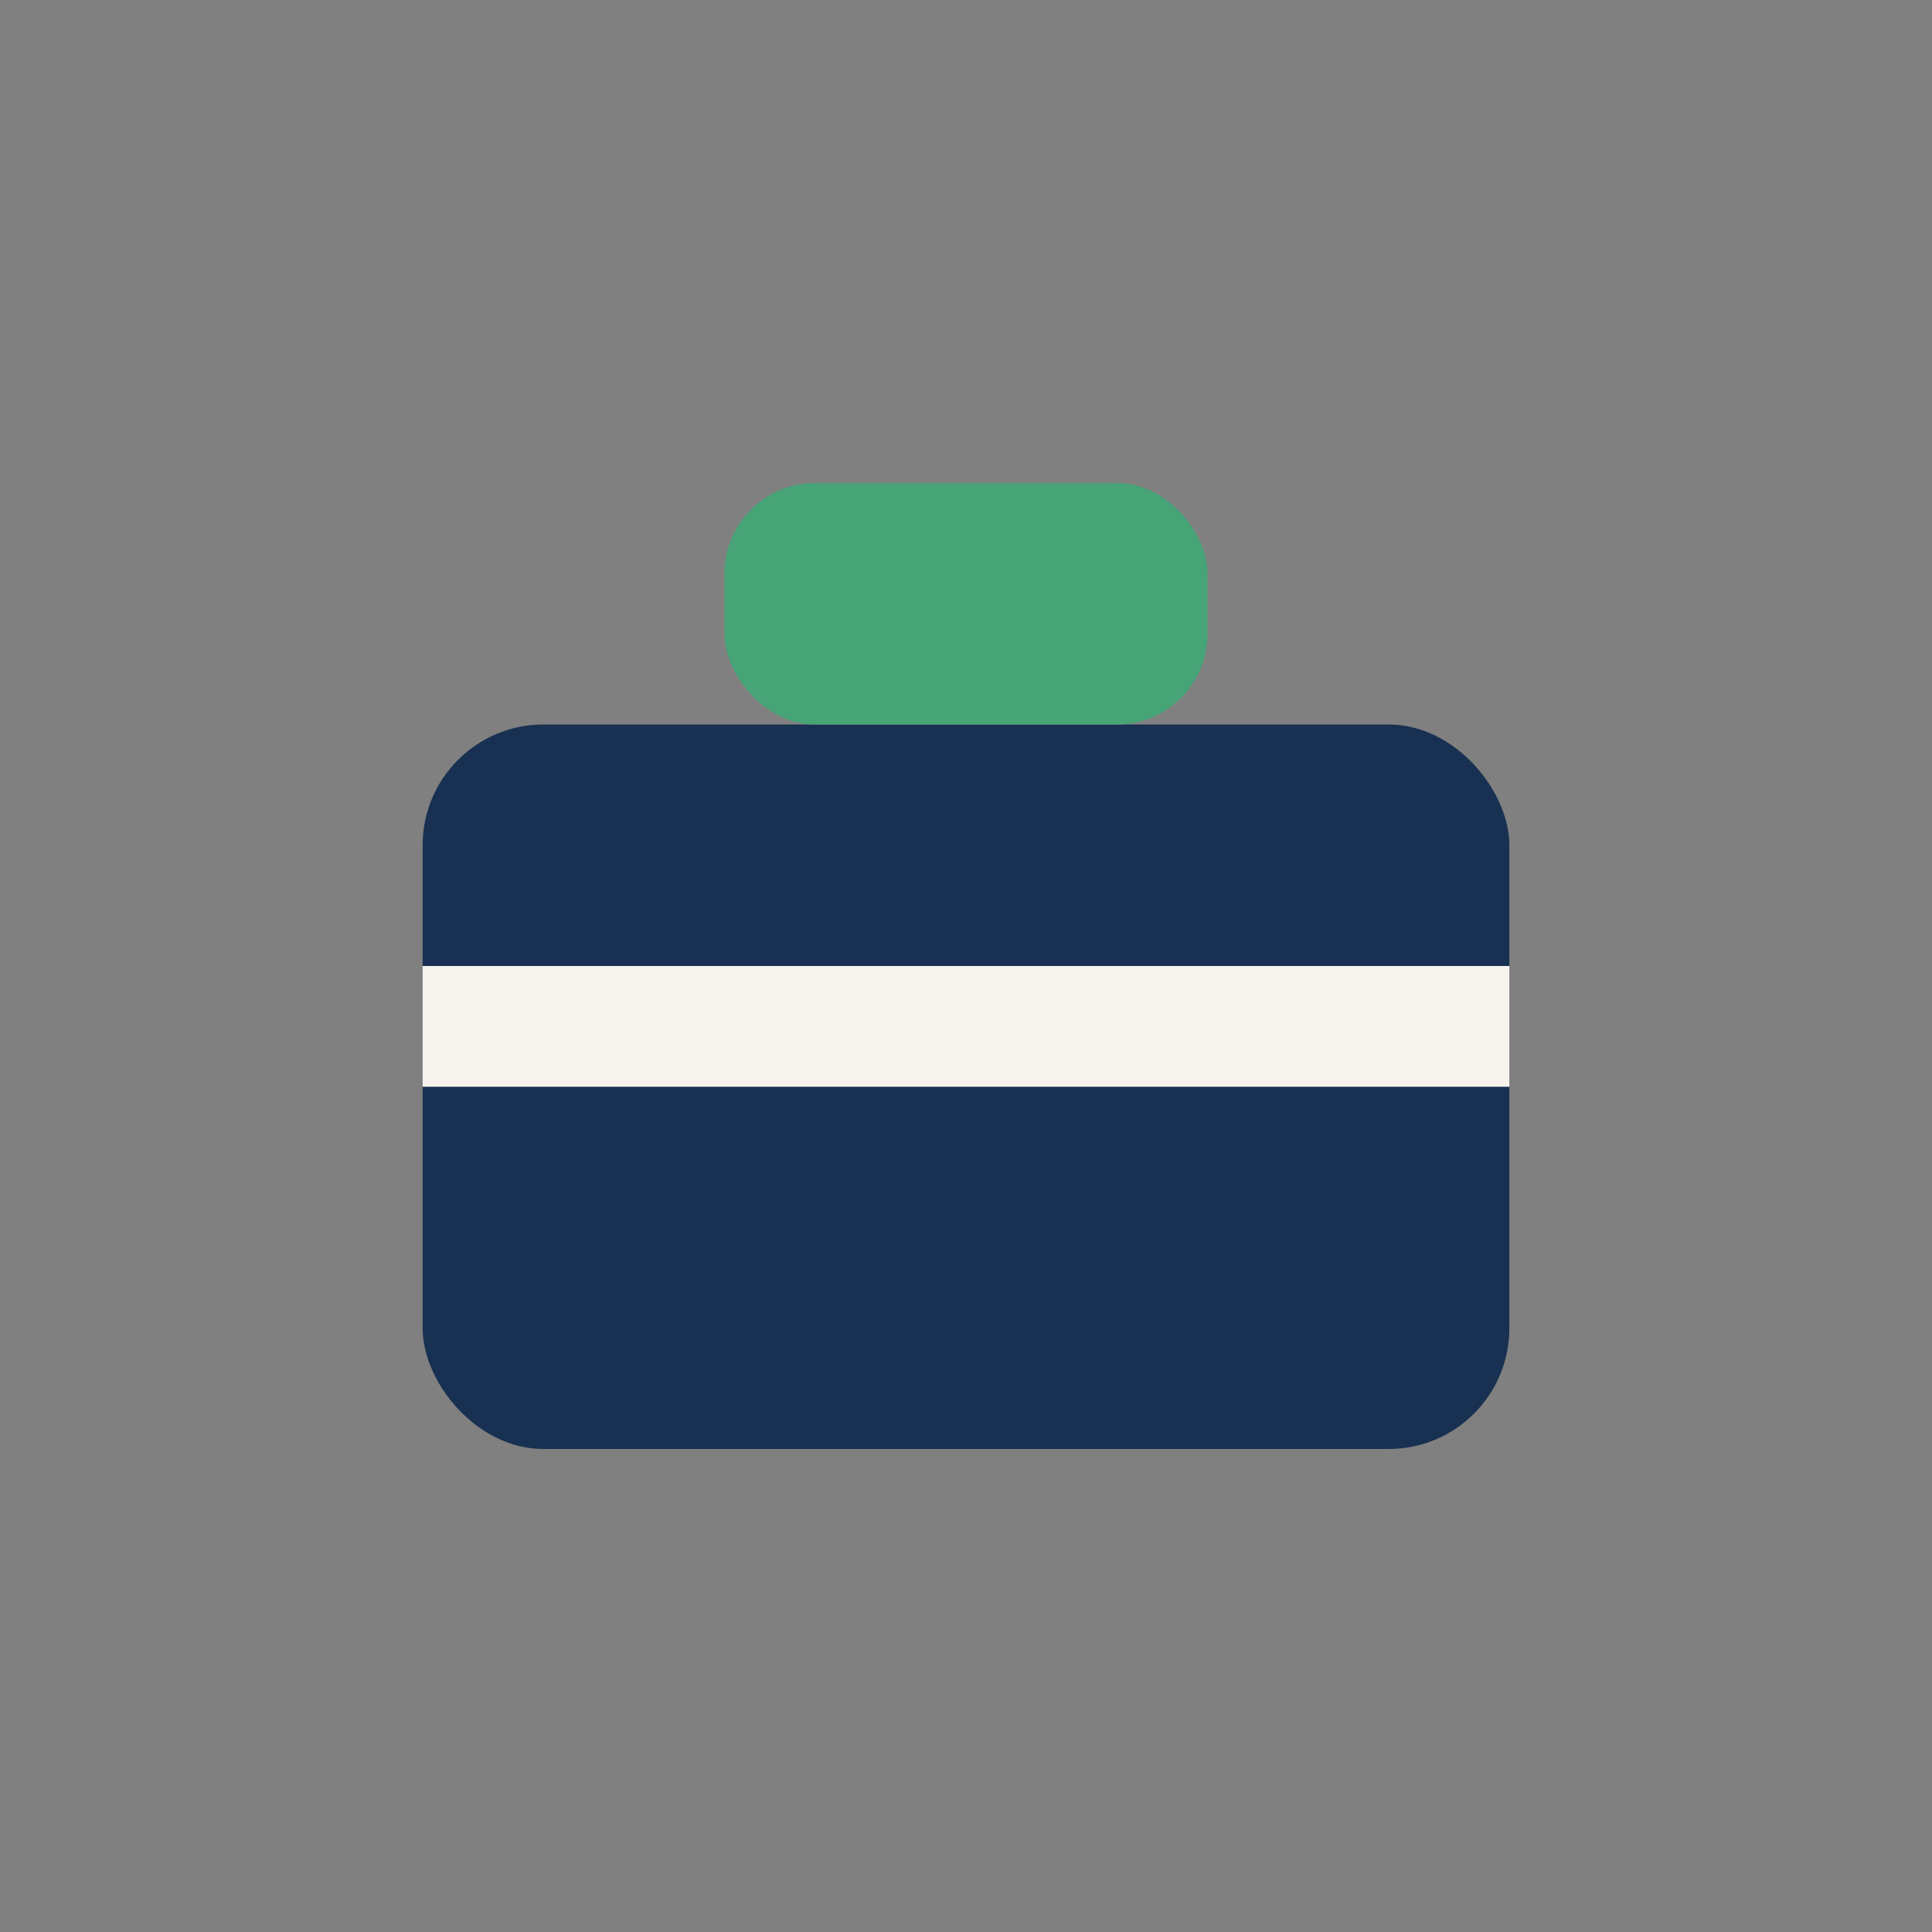
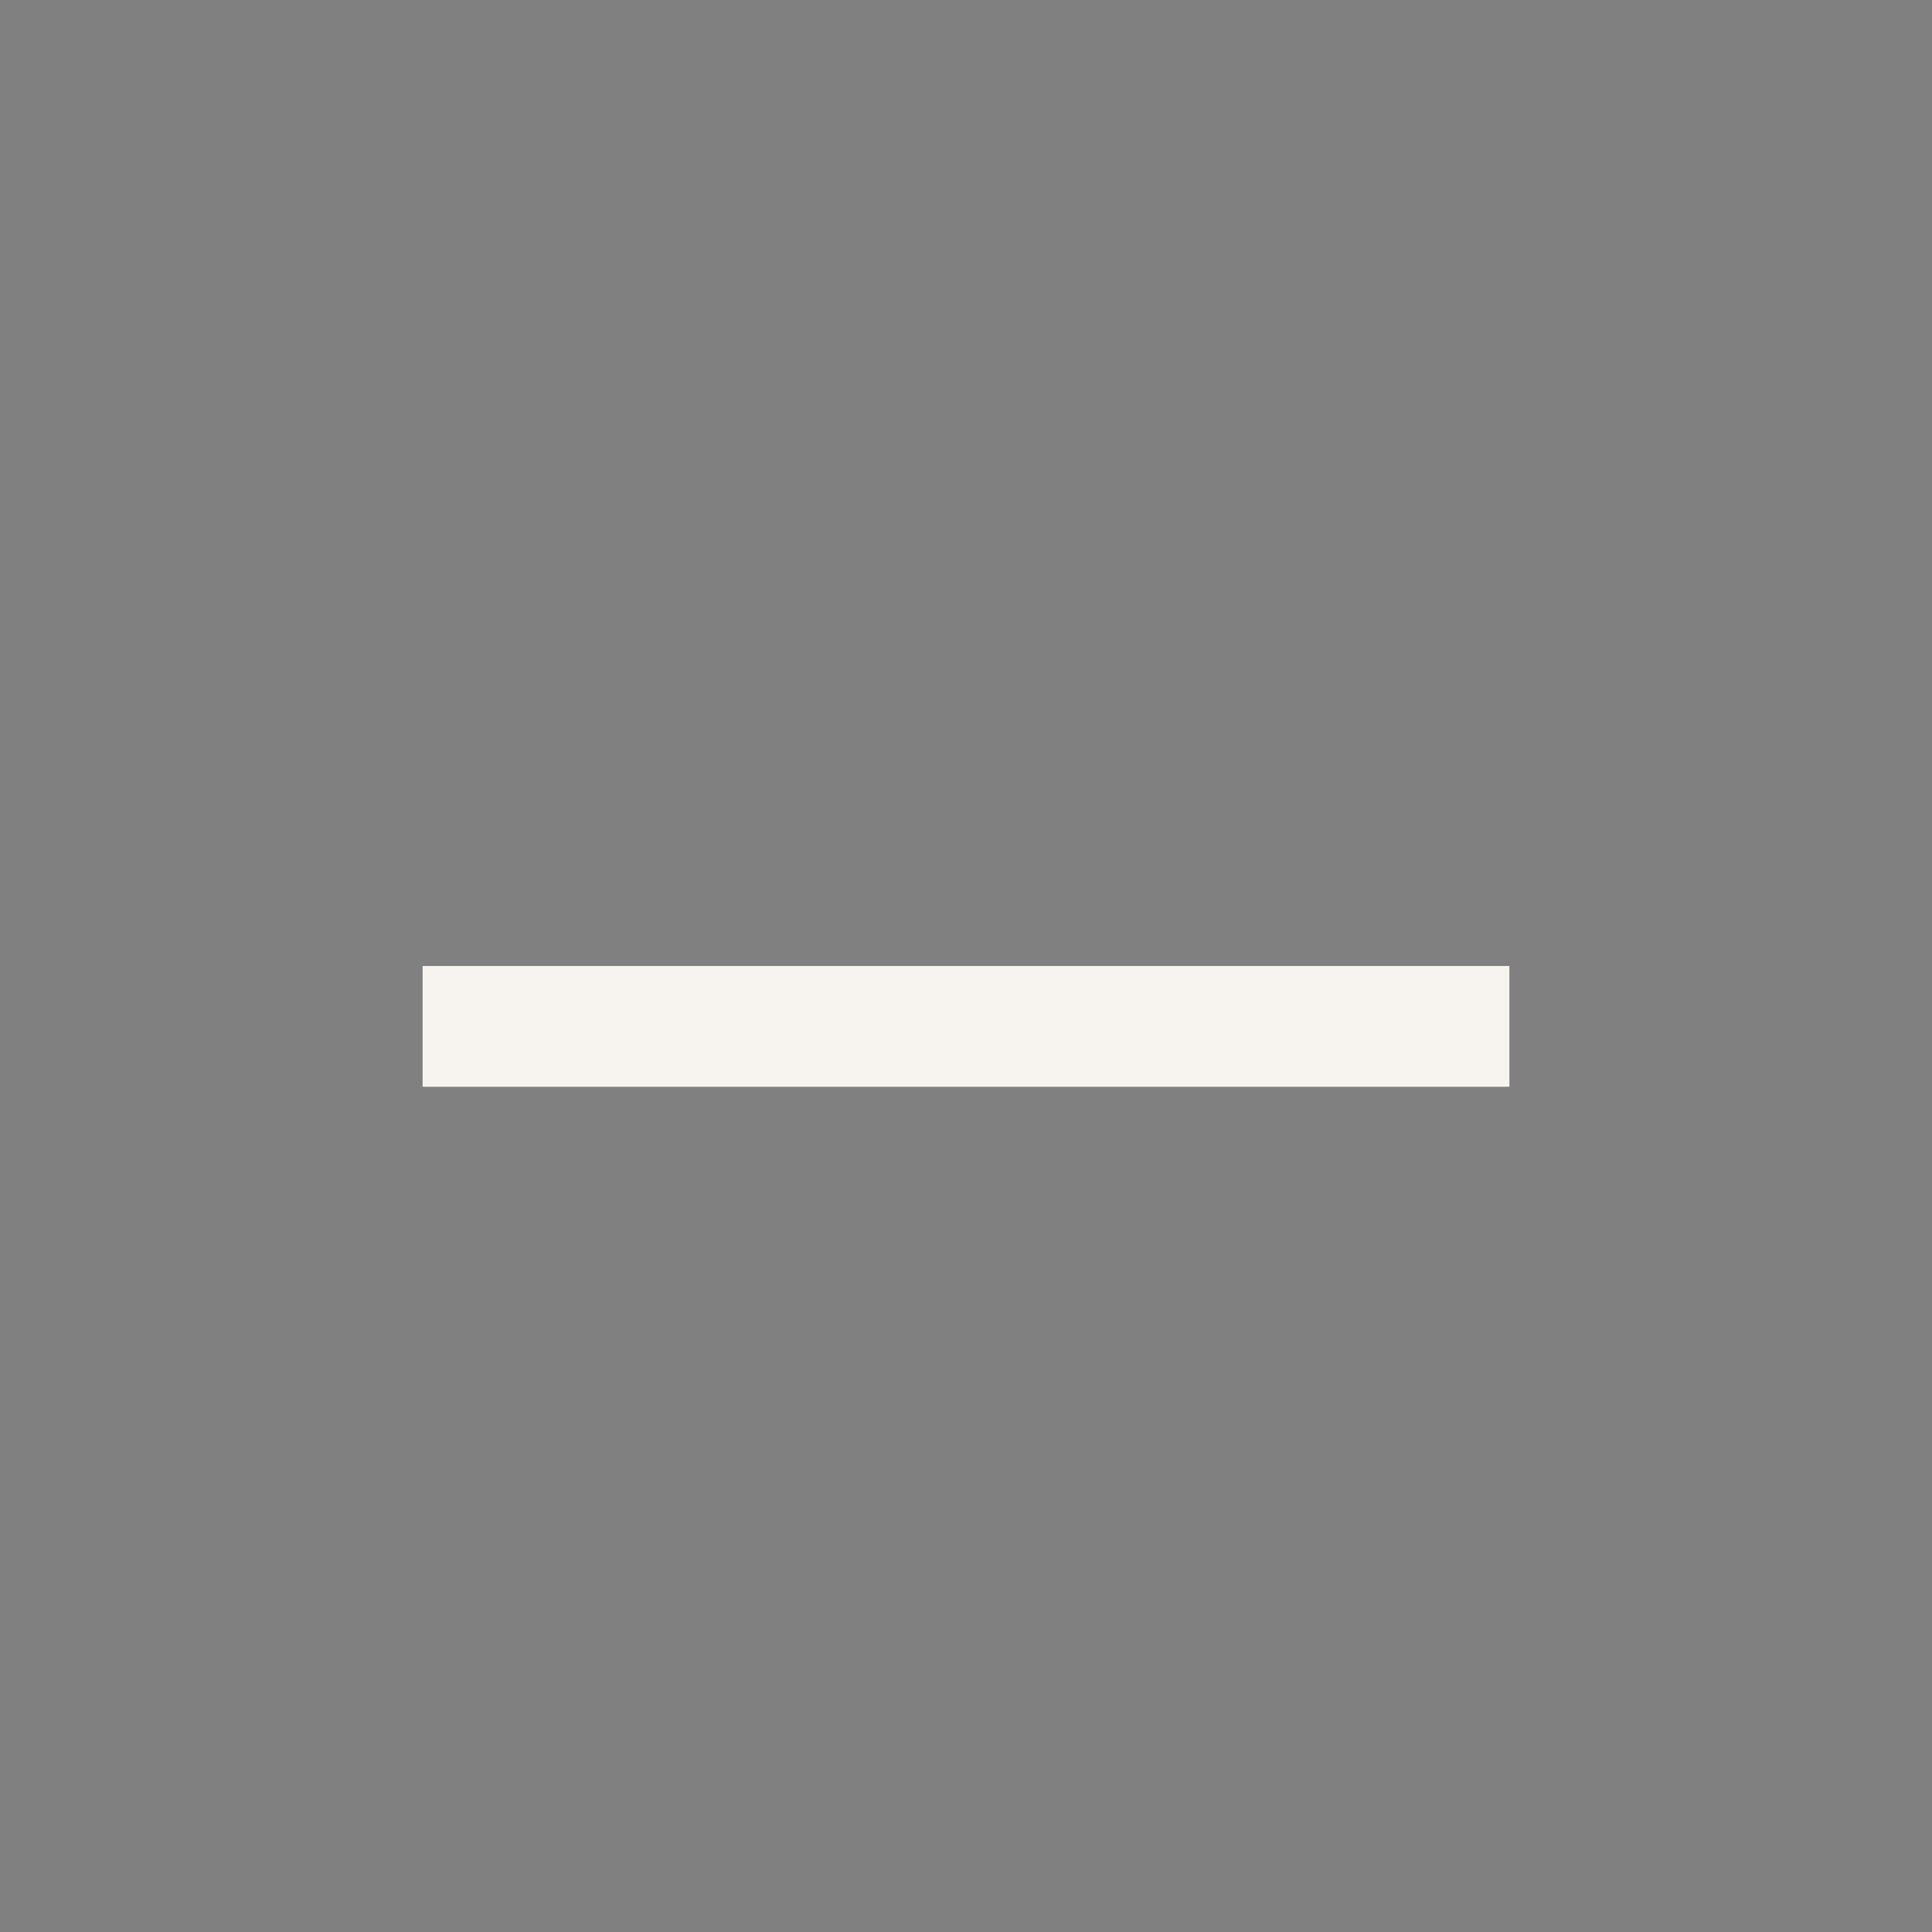
<svg xmlns="http://www.w3.org/2000/svg" width="32" height="32" viewBox="0 0 32 32">
  <rect x="0" y="0" width="32" height="32" fill="#808080" stroke="none" />
-   <rect x="7" y="12" width="18" height="12" rx="2" fill="#183152" />
-   <rect x="12" y="8" width="8" height="4" rx="1.5" fill="#47A476" />
  <rect x="7" y="16" width="18" height="2" fill="#F7F4EF" />
</svg>